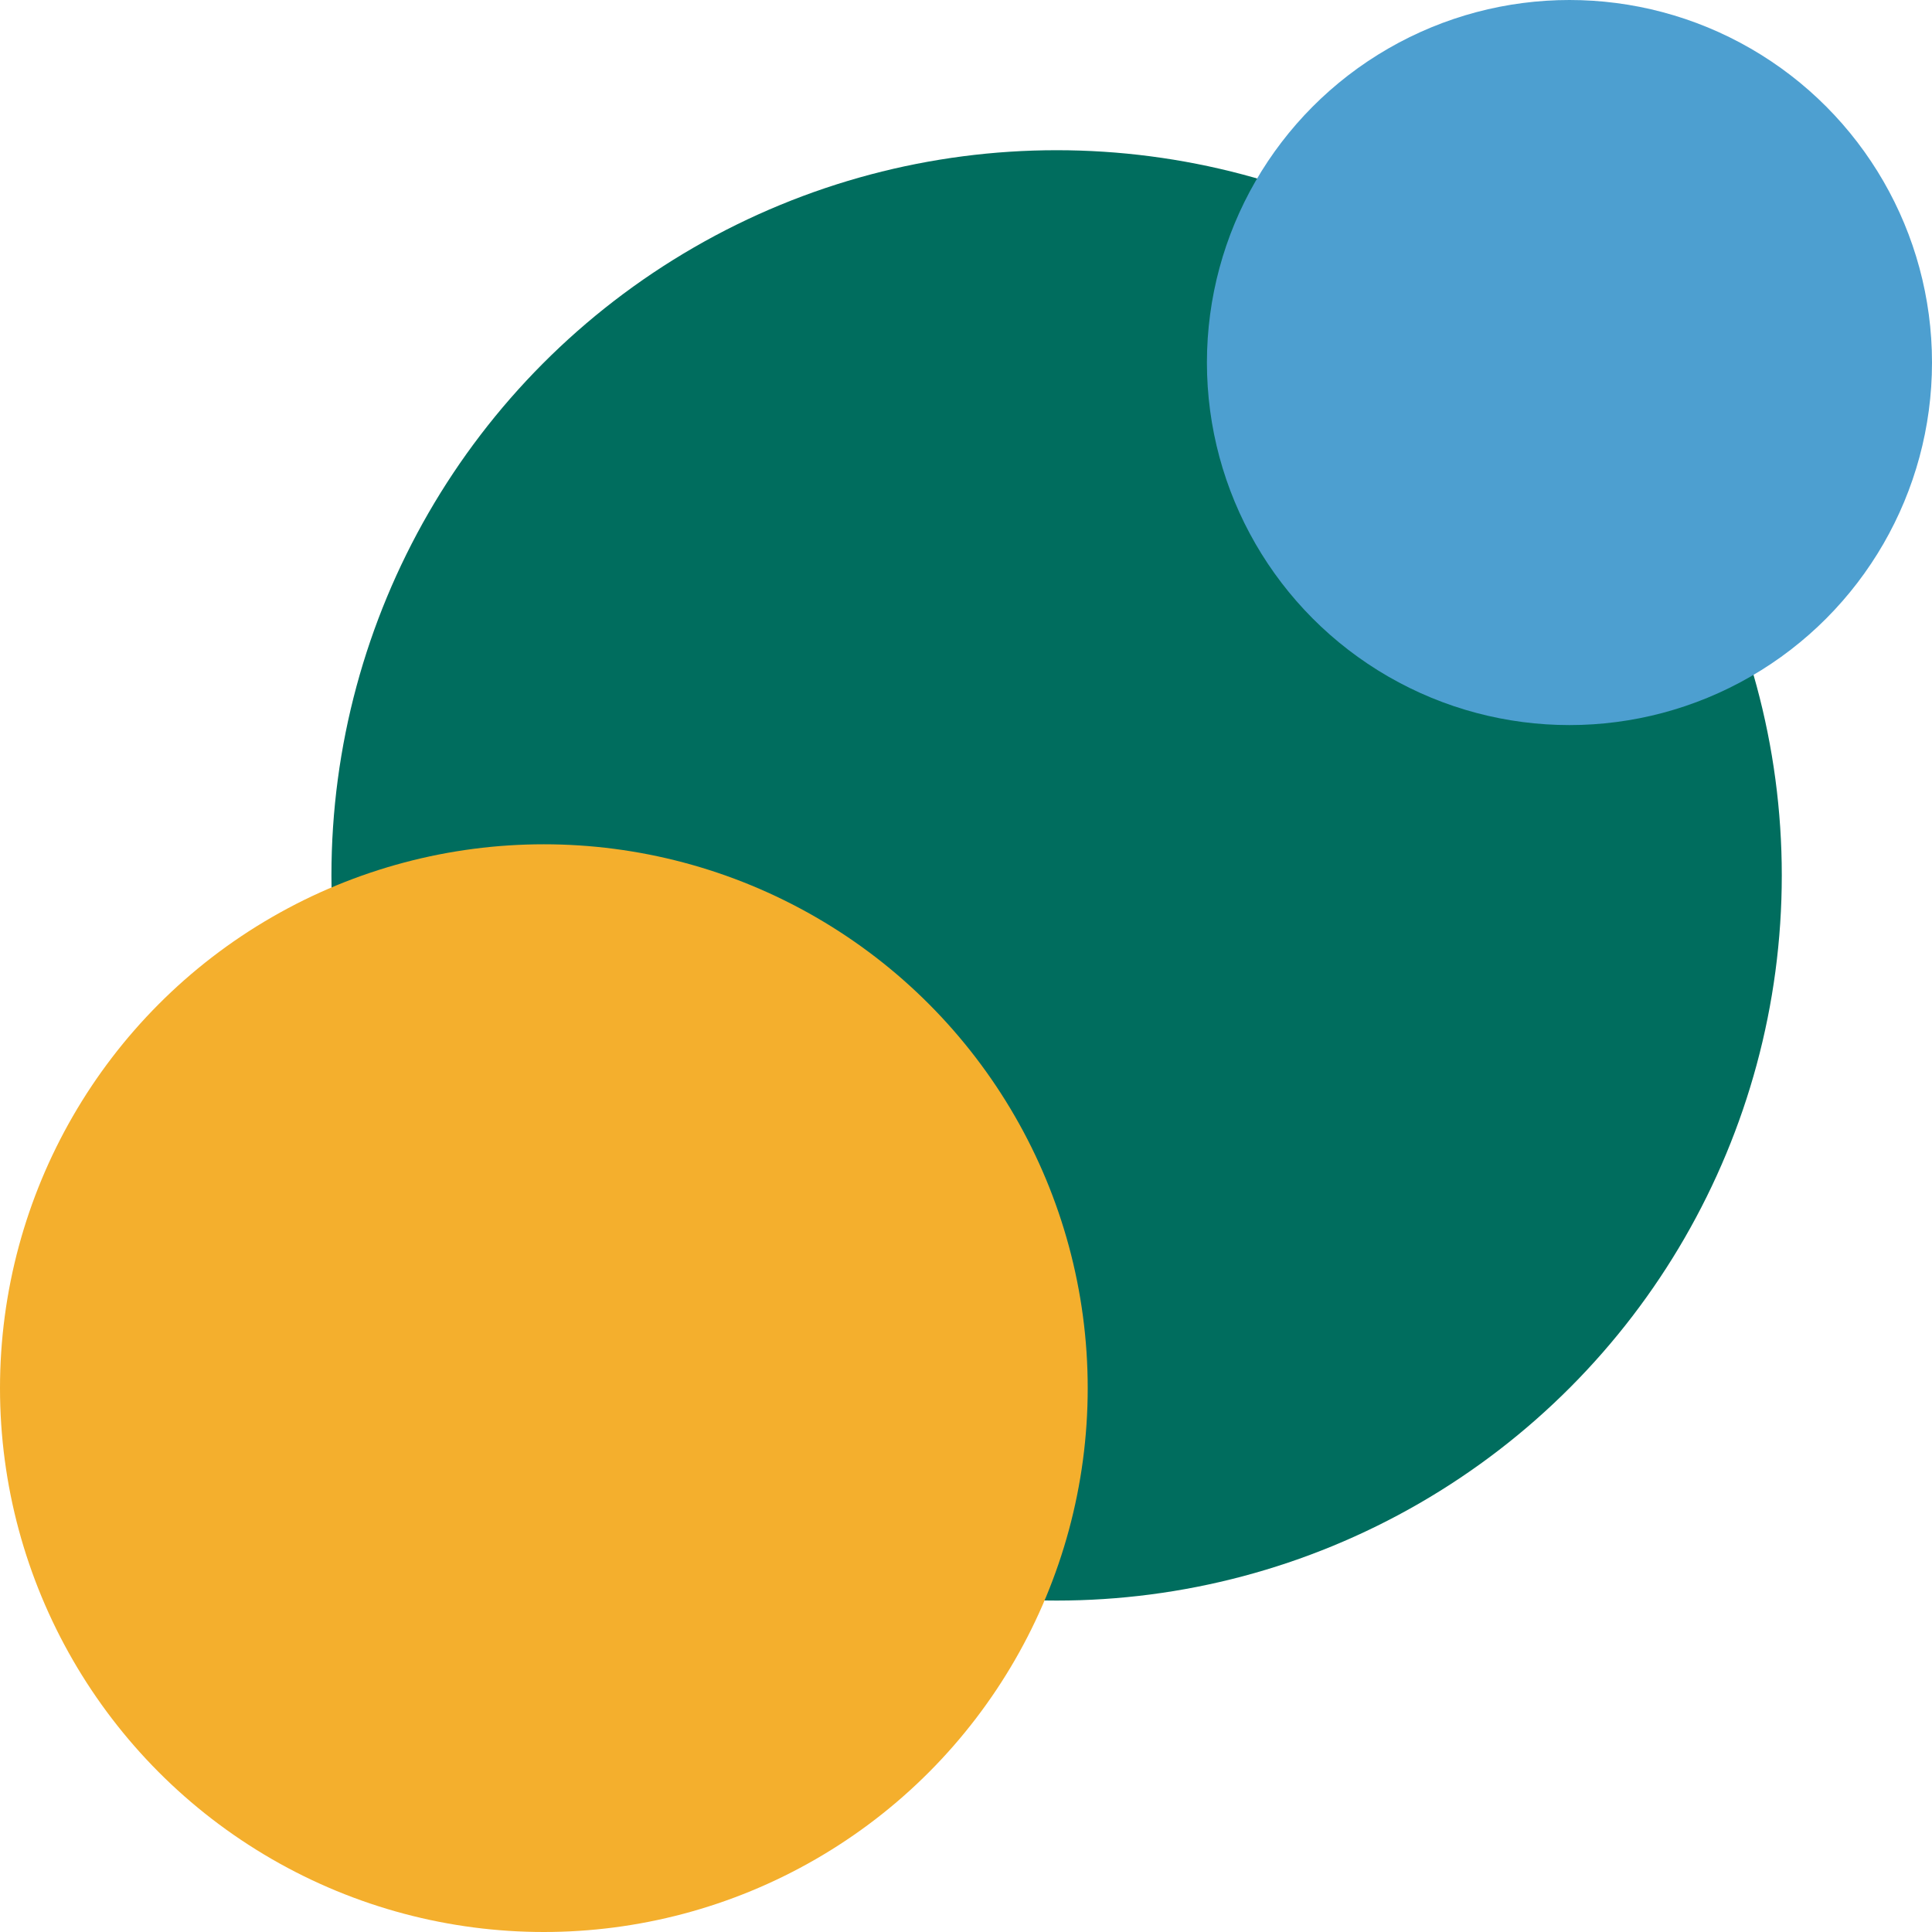
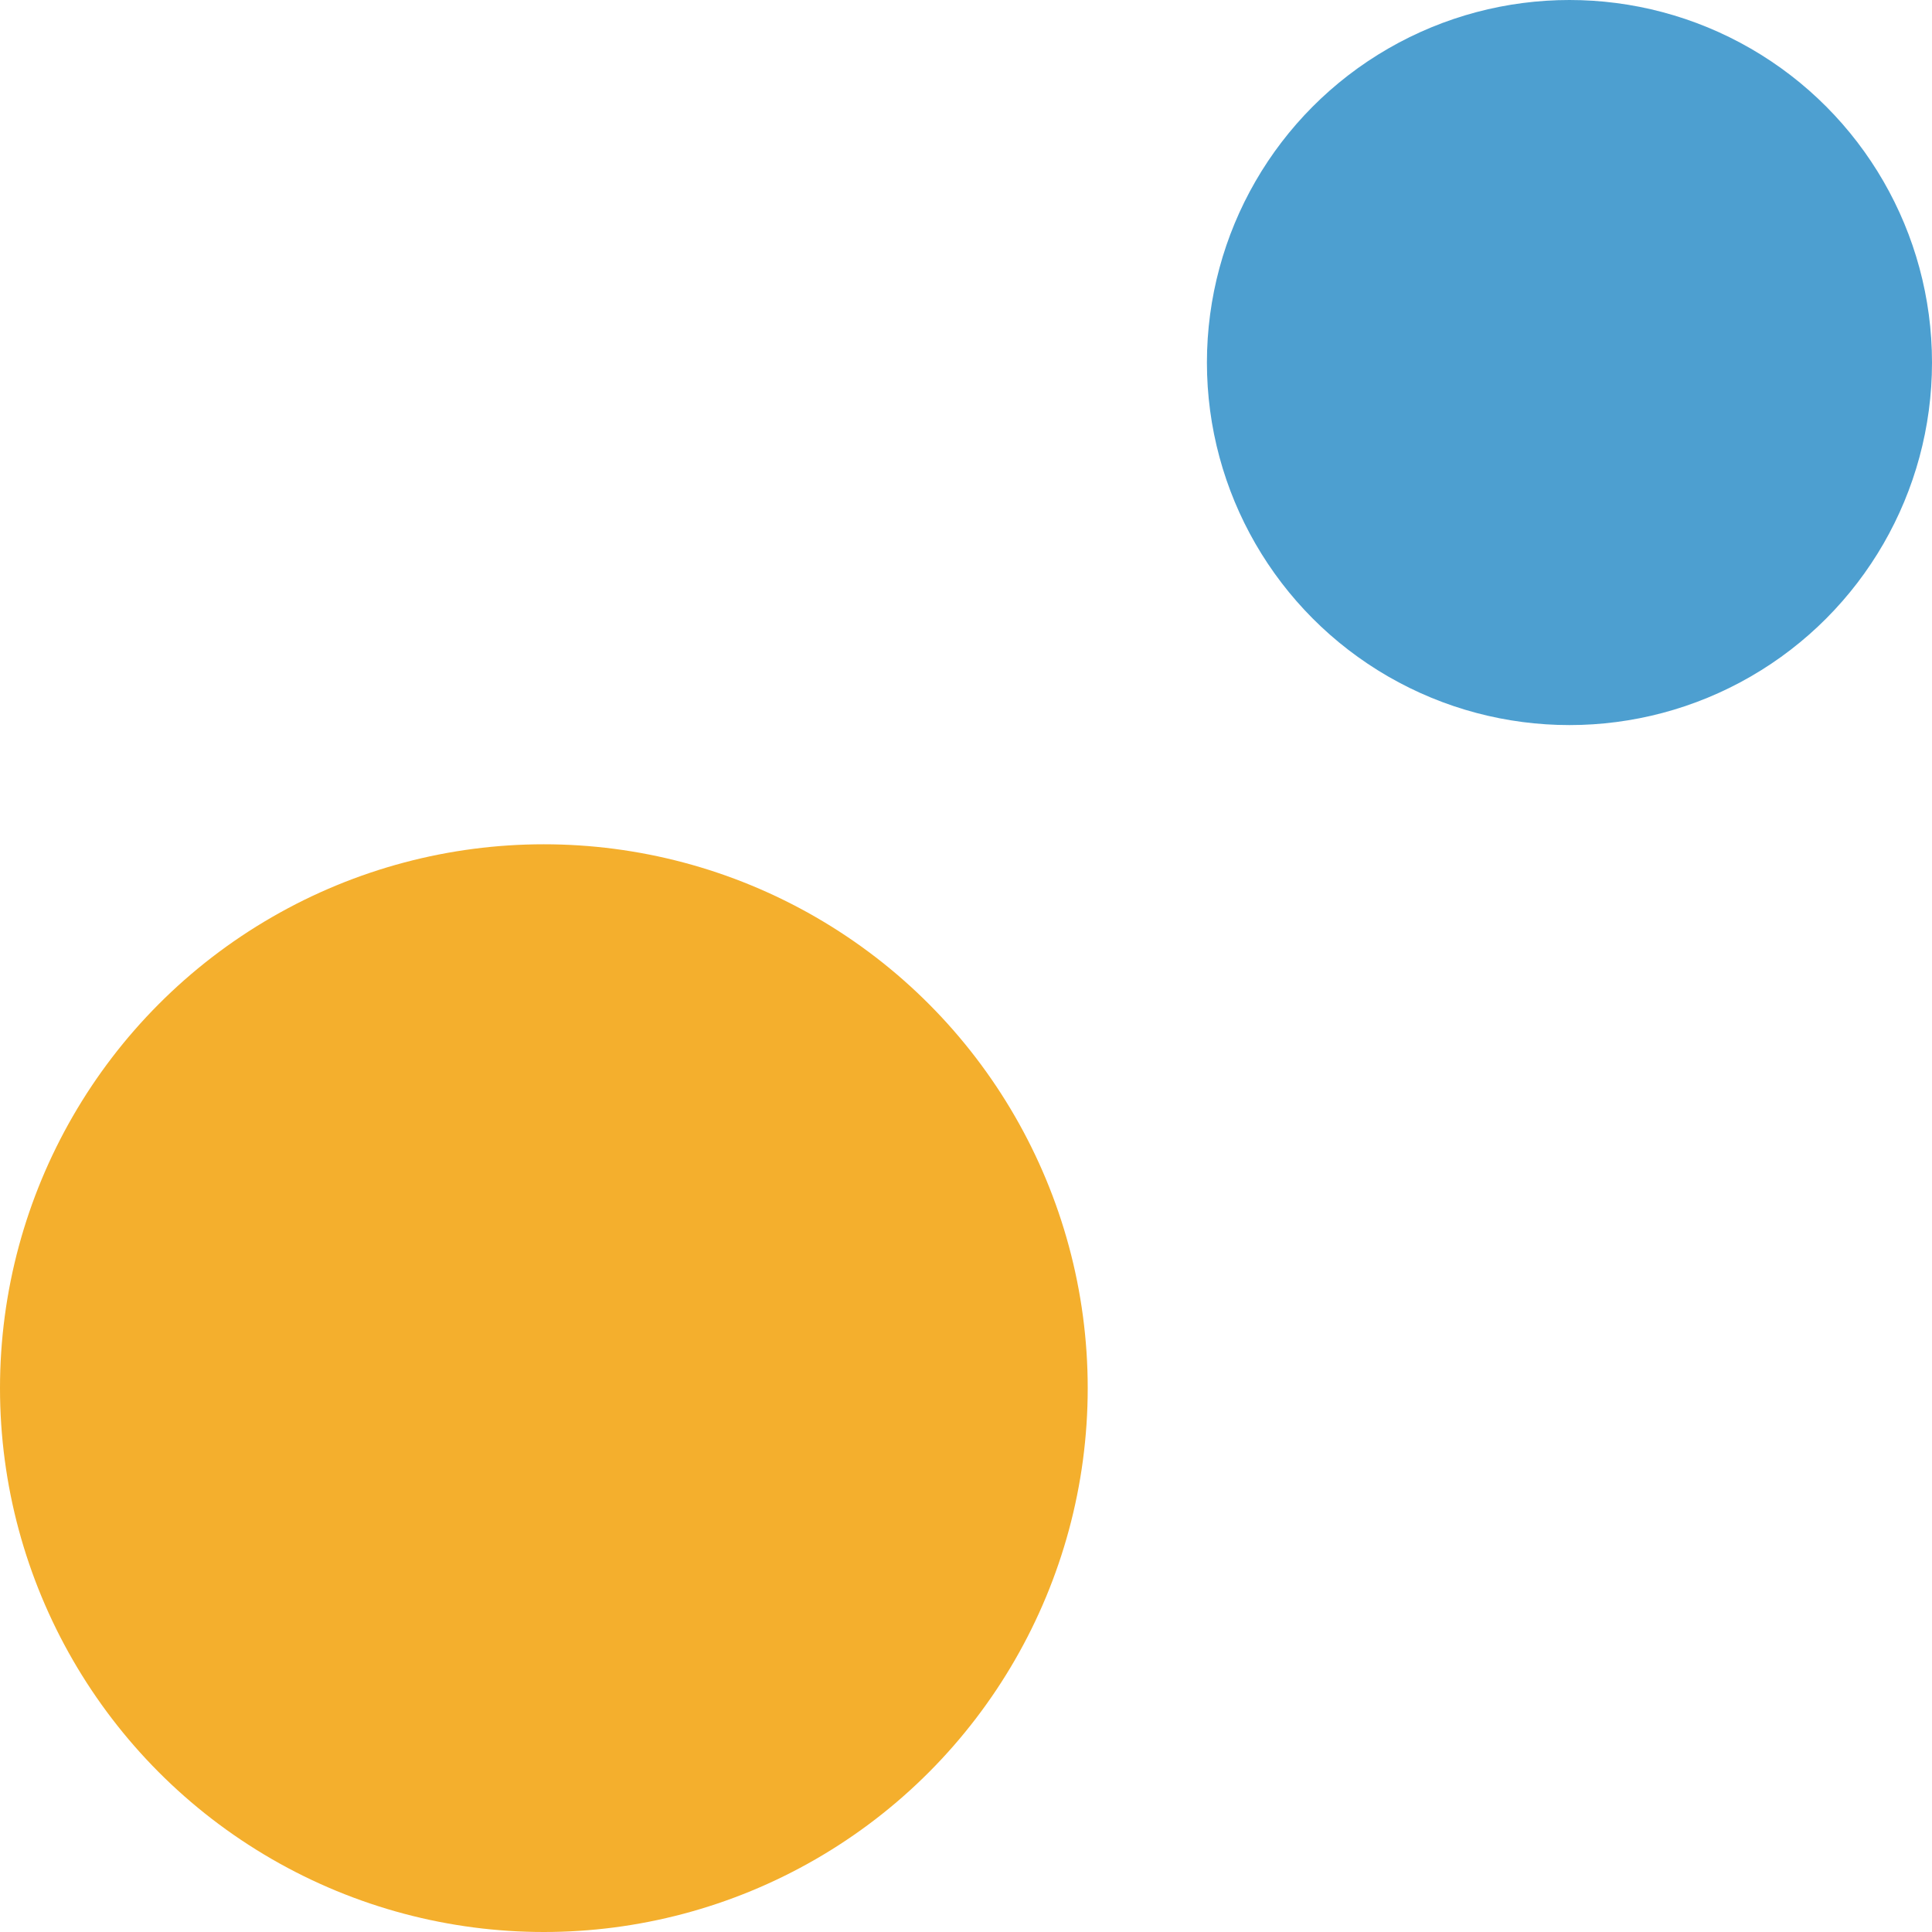
<svg xmlns="http://www.w3.org/2000/svg" id="Layer_1" viewBox="0 0 200 200">
  <defs>
    <style>.cls-1{fill:#f4af2d;}.cls-2{fill:#006d5e;}.cls-3{fill:#4d9fd0;}</style>
  </defs>
-   <circle class="cls-2" cx="109.38" cy="90.62" r="75.07" />
  <circle class="cls-1" cx="56.3" cy="143.7" r="56.3" />
  <circle class="cls-3" cx="162.47" cy="37.53" r="37.53" />
</svg>